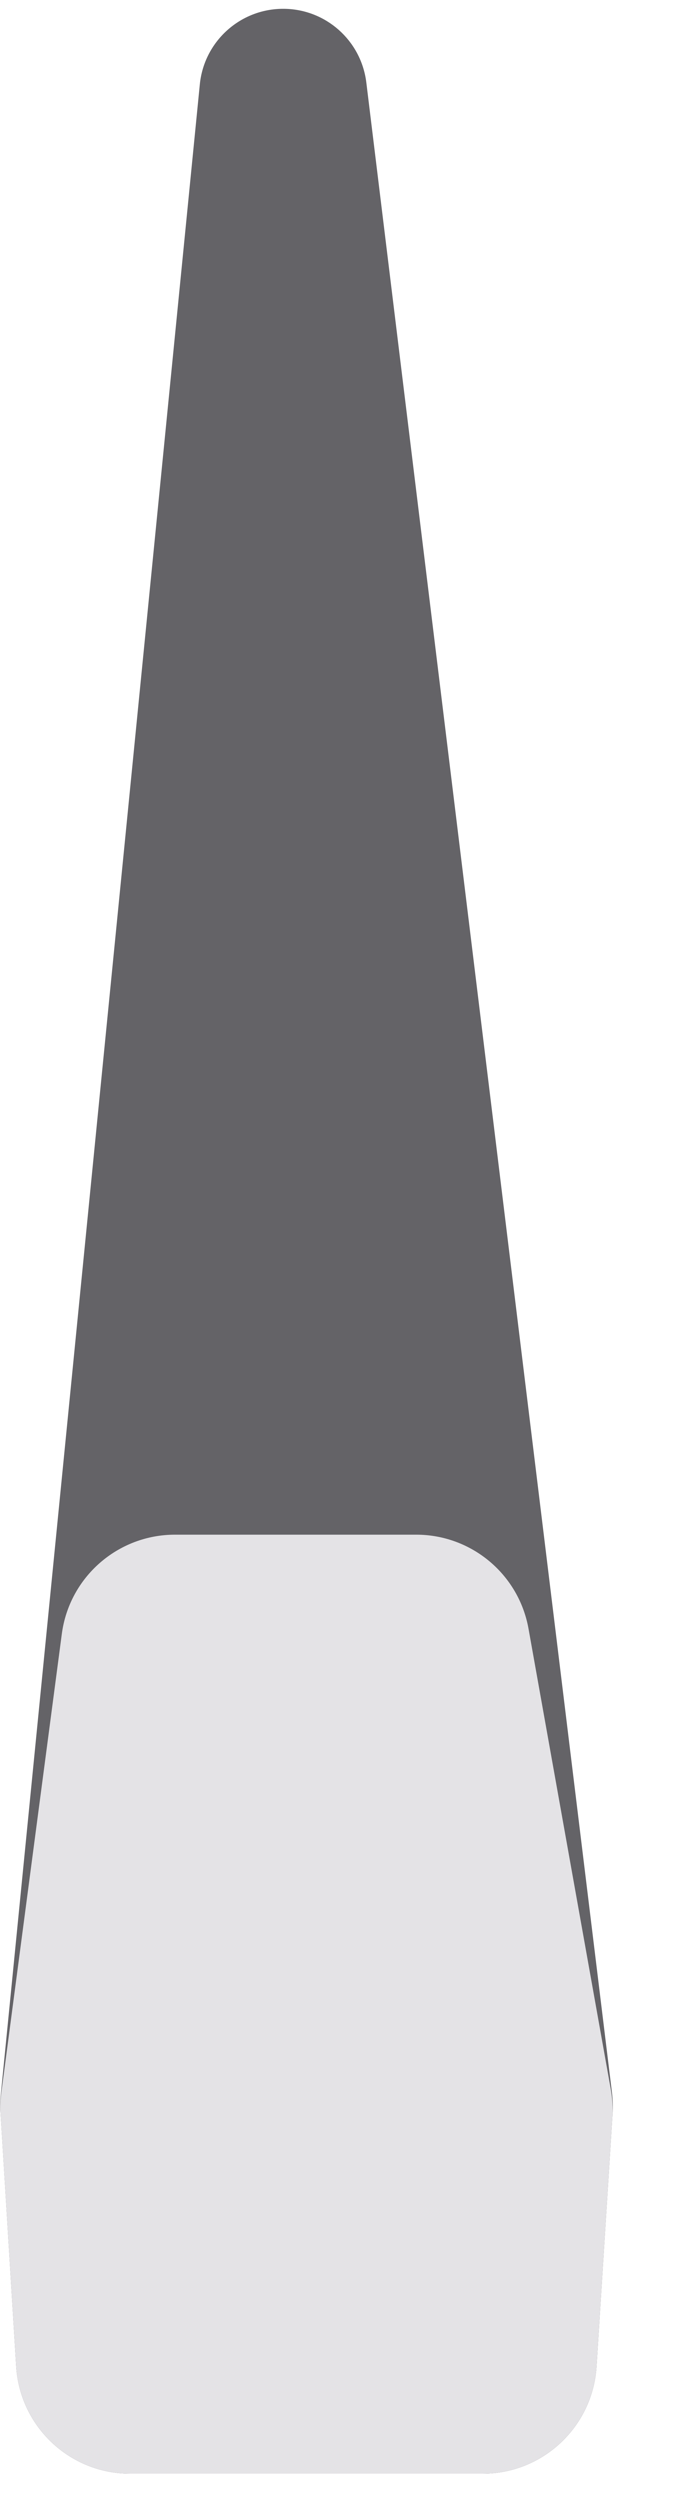
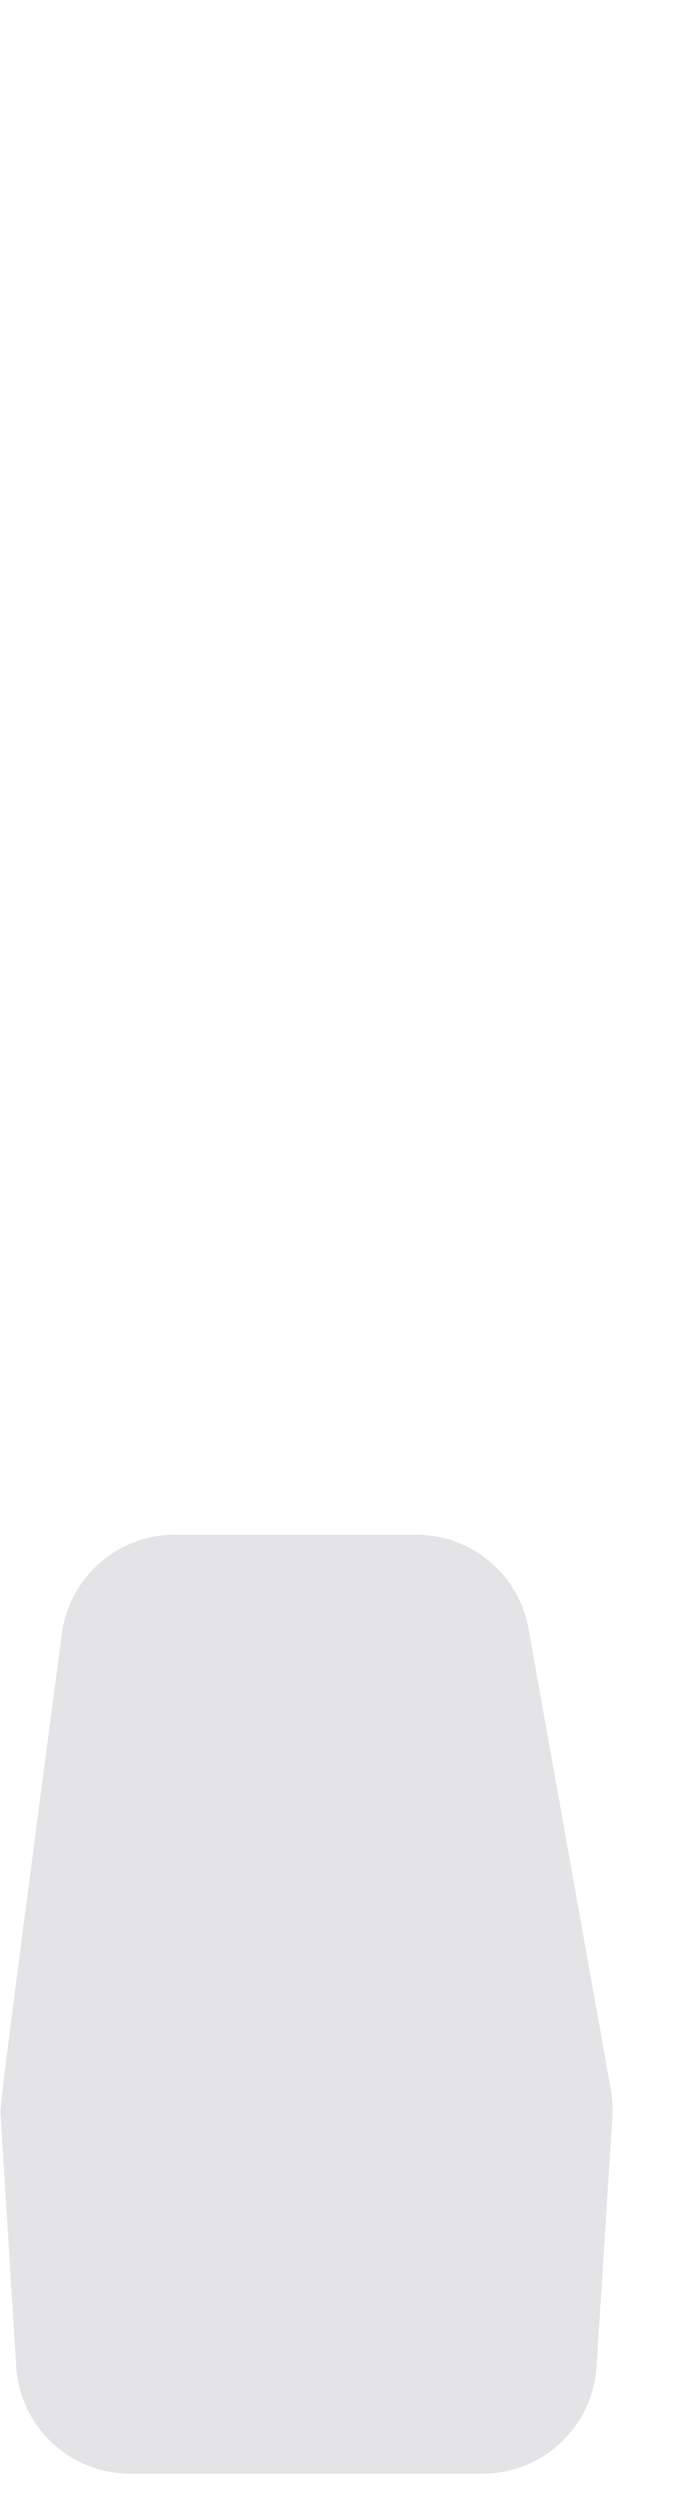
<svg xmlns="http://www.w3.org/2000/svg" width="14" height="50" viewBox="0 0 14 50" fill="none">
-   <path d="M9.667 49.476H2.606C1.398 49.476 0.399 48.536 0.324 47.33L0.01 42.248C0.002 42.126 0.005 42.004 0.017 41.882L4.002 1.688C4.087 0.83 4.809 0.176 5.672 0.176C6.52 0.176 7.234 0.808 7.337 1.65L12.257 41.854C12.274 41.994 12.278 42.136 12.269 42.276L11.948 47.334C11.872 48.538 10.873 49.476 9.667 49.476Z" fill="#646367" />
-   <path d="M0.324 47.33C0.399 48.536 1.398 49.476 2.606 49.476H9.667C10.873 49.476 11.872 48.538 11.948 47.334L12.265 42.34C12.277 42.157 12.266 41.974 12.234 41.793L10.586 32.579C10.392 31.488 9.443 30.695 8.336 30.695H3.505C2.358 30.695 1.388 31.544 1.238 32.681L0.028 41.845C0.008 41.991 0.003 42.139 0.012 42.286L0.324 47.33Z" fill="#E4E3E6" />
+   <path d="M0.324 47.33C0.399 48.536 1.398 49.476 2.606 49.476H9.667C10.873 49.476 11.872 48.538 11.948 47.334L12.265 42.34C12.277 42.157 12.266 41.974 12.234 41.793L10.586 32.579C10.392 31.488 9.443 30.695 8.336 30.695H3.505C2.358 30.695 1.388 31.544 1.238 32.681C0.008 41.991 0.003 42.139 0.012 42.286L0.324 47.33Z" fill="#E4E3E6" />
</svg>